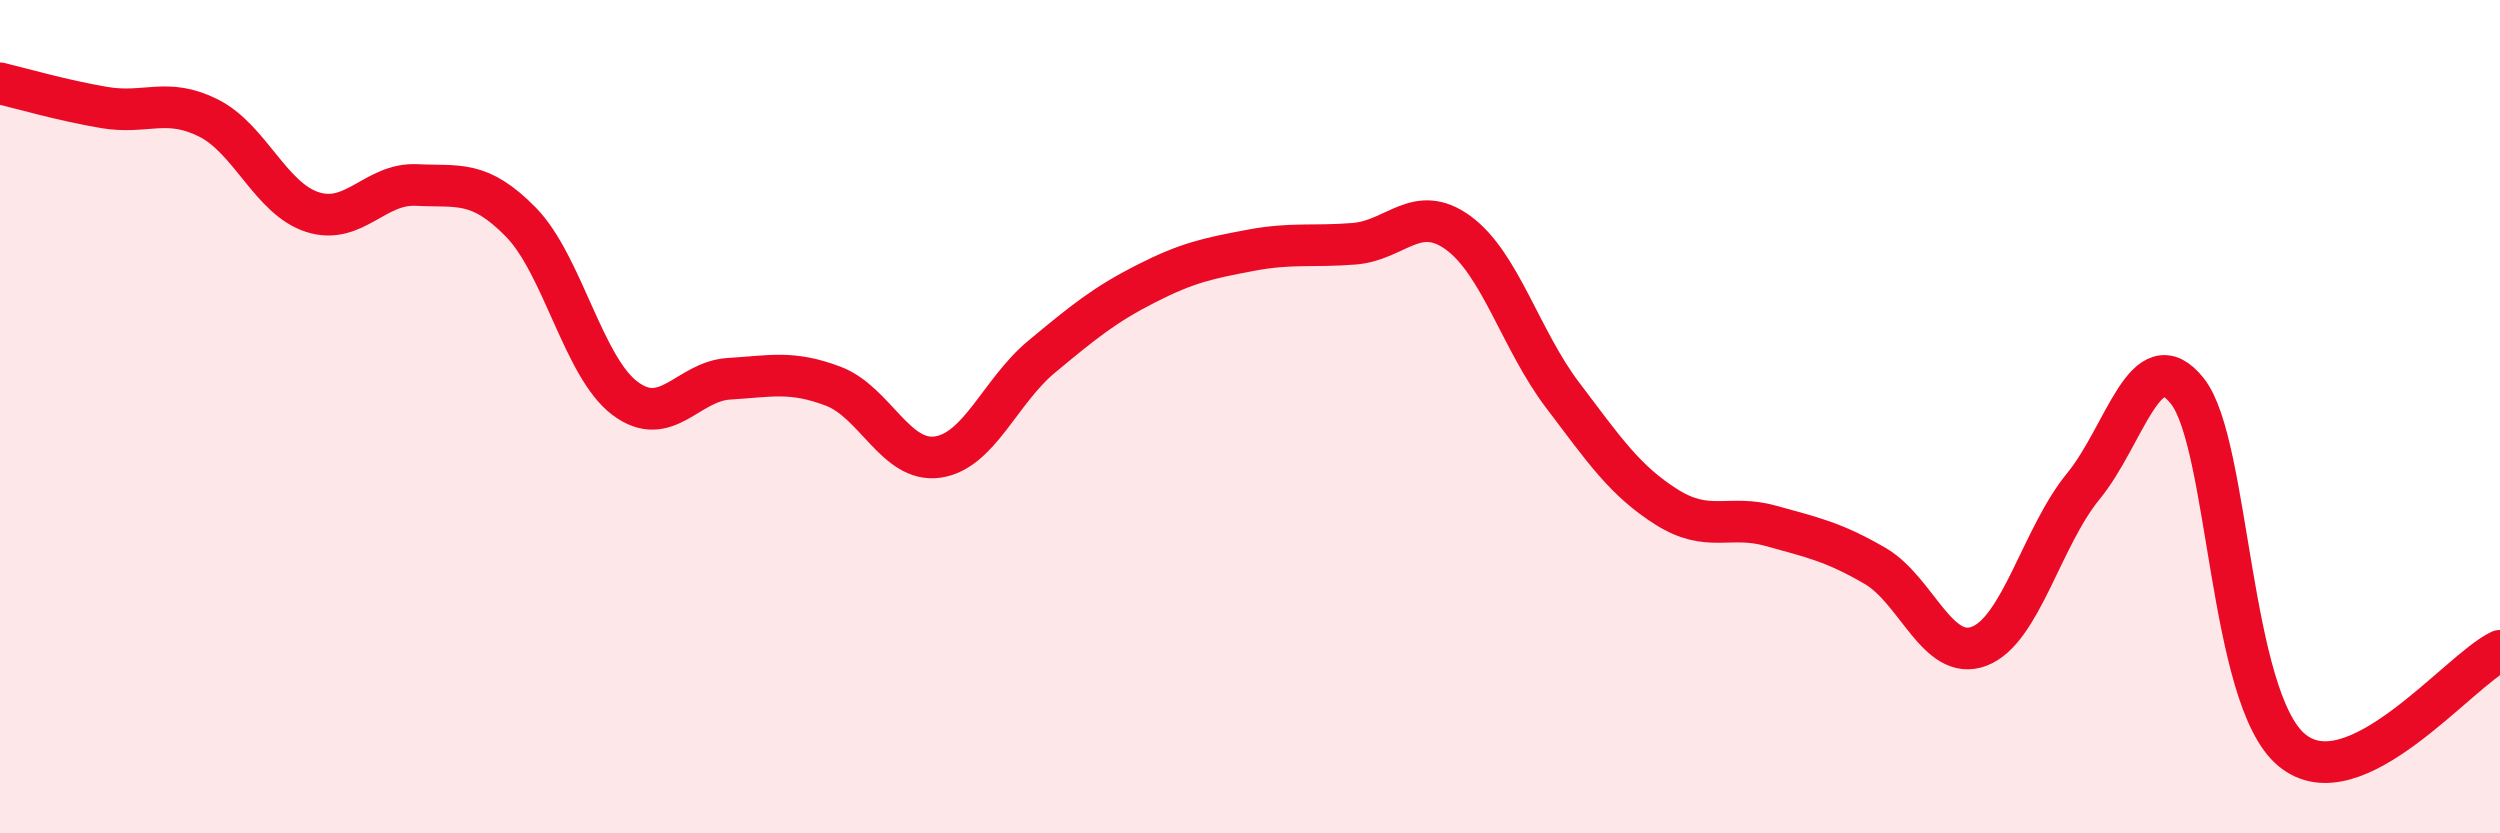
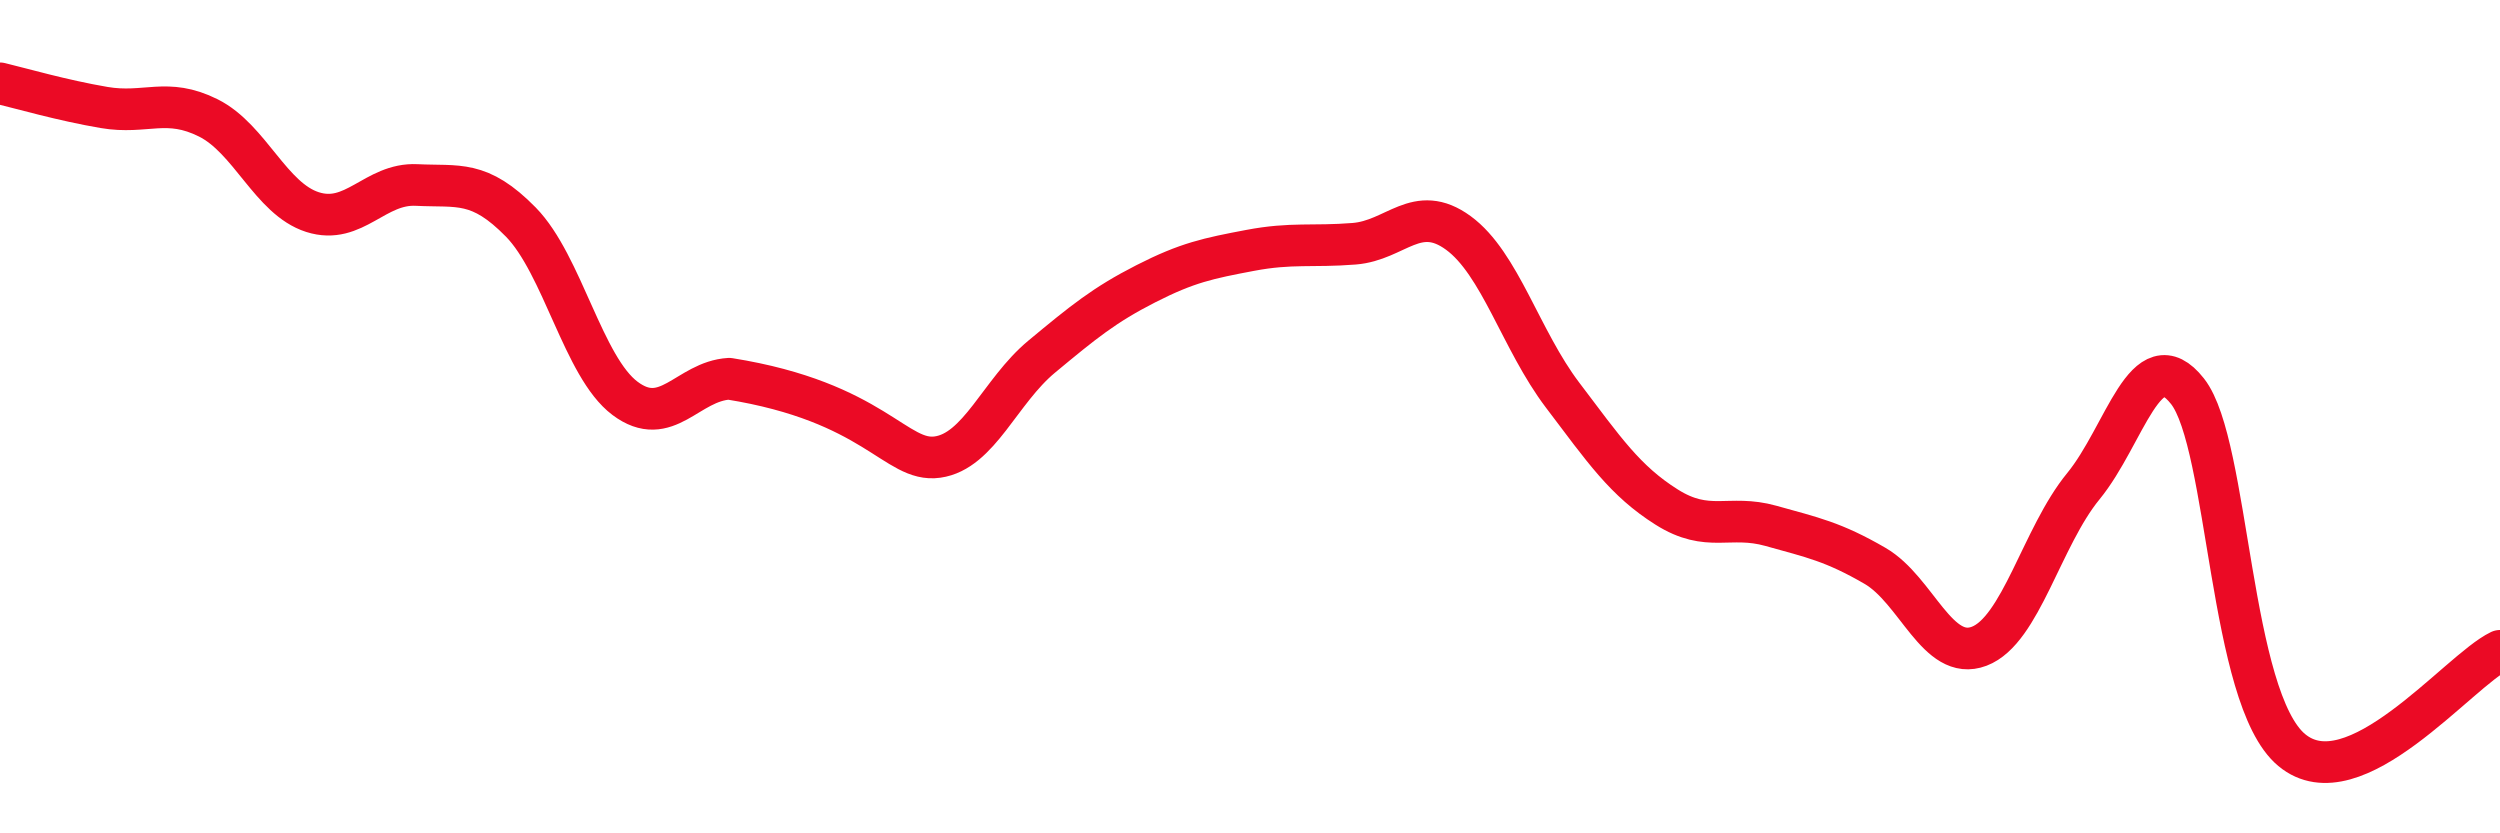
<svg xmlns="http://www.w3.org/2000/svg" width="60" height="20" viewBox="0 0 60 20">
-   <path d="M 0,2 C 0.5,2.12 1.5,2.41 2.5,2.58 C 3.5,2.75 4,2.33 5,2.83 C 6,3.33 6.5,4.77 7.5,5.09 C 8.5,5.41 9,4.39 10,4.44 C 11,4.49 11.5,4.31 12.5,5.33 C 13.5,6.35 14,8.81 15,9.56 C 16,10.31 16.5,9.15 17.5,9.09 C 18.5,9.03 19,8.89 20,9.27 C 21,9.65 21.5,11.11 22.5,10.97 C 23.5,10.83 24,9.39 25,8.56 C 26,7.73 26.5,7.32 27.5,6.81 C 28.5,6.3 29,6.2 30,6.01 C 31,5.82 31.5,5.93 32.5,5.85 C 33.5,5.77 34,4.86 35,5.59 C 36,6.32 36.5,8.16 37.5,9.48 C 38.5,10.8 39,11.54 40,12.17 C 41,12.8 41.5,12.34 42.5,12.62 C 43.5,12.9 44,13 45,13.58 C 46,14.16 46.5,15.89 47.5,15.51 C 48.5,15.13 49,12.89 50,11.67 C 51,10.45 51.5,8.12 52.5,9.39 C 53.5,10.66 53.5,16.75 55,18 C 56.5,19.25 59,16.1 60,15.62L60 20L0 20Z" fill="#EB0A25" opacity="0.1" stroke-linecap="round" stroke-linejoin="round" />
-   <path d="M 0,2 C 0.5,2.12 1.5,2.41 2.5,2.58 C 3.5,2.75 4,2.33 5,2.83 C 6,3.33 6.5,4.77 7.5,5.09 C 8.5,5.41 9,4.39 10,4.44 C 11,4.49 11.5,4.31 12.5,5.33 C 13.5,6.35 14,8.81 15,9.56 C 16,10.31 16.5,9.15 17.5,9.09 C 18.5,9.03 19,8.89 20,9.27 C 21,9.65 21.5,11.11 22.5,10.97 C 23.5,10.83 24,9.39 25,8.56 C 26,7.73 26.5,7.32 27.5,6.81 C 28.5,6.3 29,6.2 30,6.01 C 31,5.82 31.5,5.93 32.5,5.85 C 33.5,5.77 34,4.86 35,5.59 C 36,6.32 36.5,8.16 37.5,9.48 C 38.5,10.8 39,11.54 40,12.17 C 41,12.8 41.5,12.34 42.5,12.62 C 43.5,12.9 44,13 45,13.58 C 46,14.16 46.5,15.89 47.5,15.51 C 48.5,15.13 49,12.89 50,11.67 C 51,10.45 51.5,8.12 52.5,9.39 C 53.5,10.66 53.5,16.75 55,18 C 56.5,19.25 59,16.1 60,15.62" stroke="#EB0A25" stroke-width="1" fill="none" stroke-linecap="round" stroke-linejoin="round" />
+   <path d="M 0,2 C 0.5,2.12 1.5,2.41 2.5,2.58 C 3.5,2.75 4,2.33 5,2.83 C 6,3.33 6.5,4.77 7.5,5.09 C 8.5,5.41 9,4.39 10,4.44 C 11,4.49 11.5,4.31 12.5,5.33 C 13.5,6.35 14,8.81 15,9.56 C 16,10.31 16.5,9.15 17.5,9.09 C 21,9.65 21.5,11.11 22.5,10.97 C 23.5,10.83 24,9.39 25,8.56 C 26,7.73 26.5,7.32 27.5,6.81 C 28.5,6.3 29,6.2 30,6.01 C 31,5.82 31.5,5.93 32.5,5.85 C 33.5,5.77 34,4.86 35,5.59 C 36,6.32 36.5,8.16 37.5,9.48 C 38.5,10.8 39,11.54 40,12.17 C 41,12.8 41.5,12.34 42.5,12.62 C 43.5,12.9 44,13 45,13.58 C 46,14.16 46.5,15.89 47.5,15.51 C 48.5,15.13 49,12.89 50,11.67 C 51,10.45 51.5,8.12 52.5,9.39 C 53.5,10.66 53.5,16.75 55,18 C 56.5,19.25 59,16.1 60,15.62" stroke="#EB0A25" stroke-width="1" fill="none" stroke-linecap="round" stroke-linejoin="round" />
</svg>